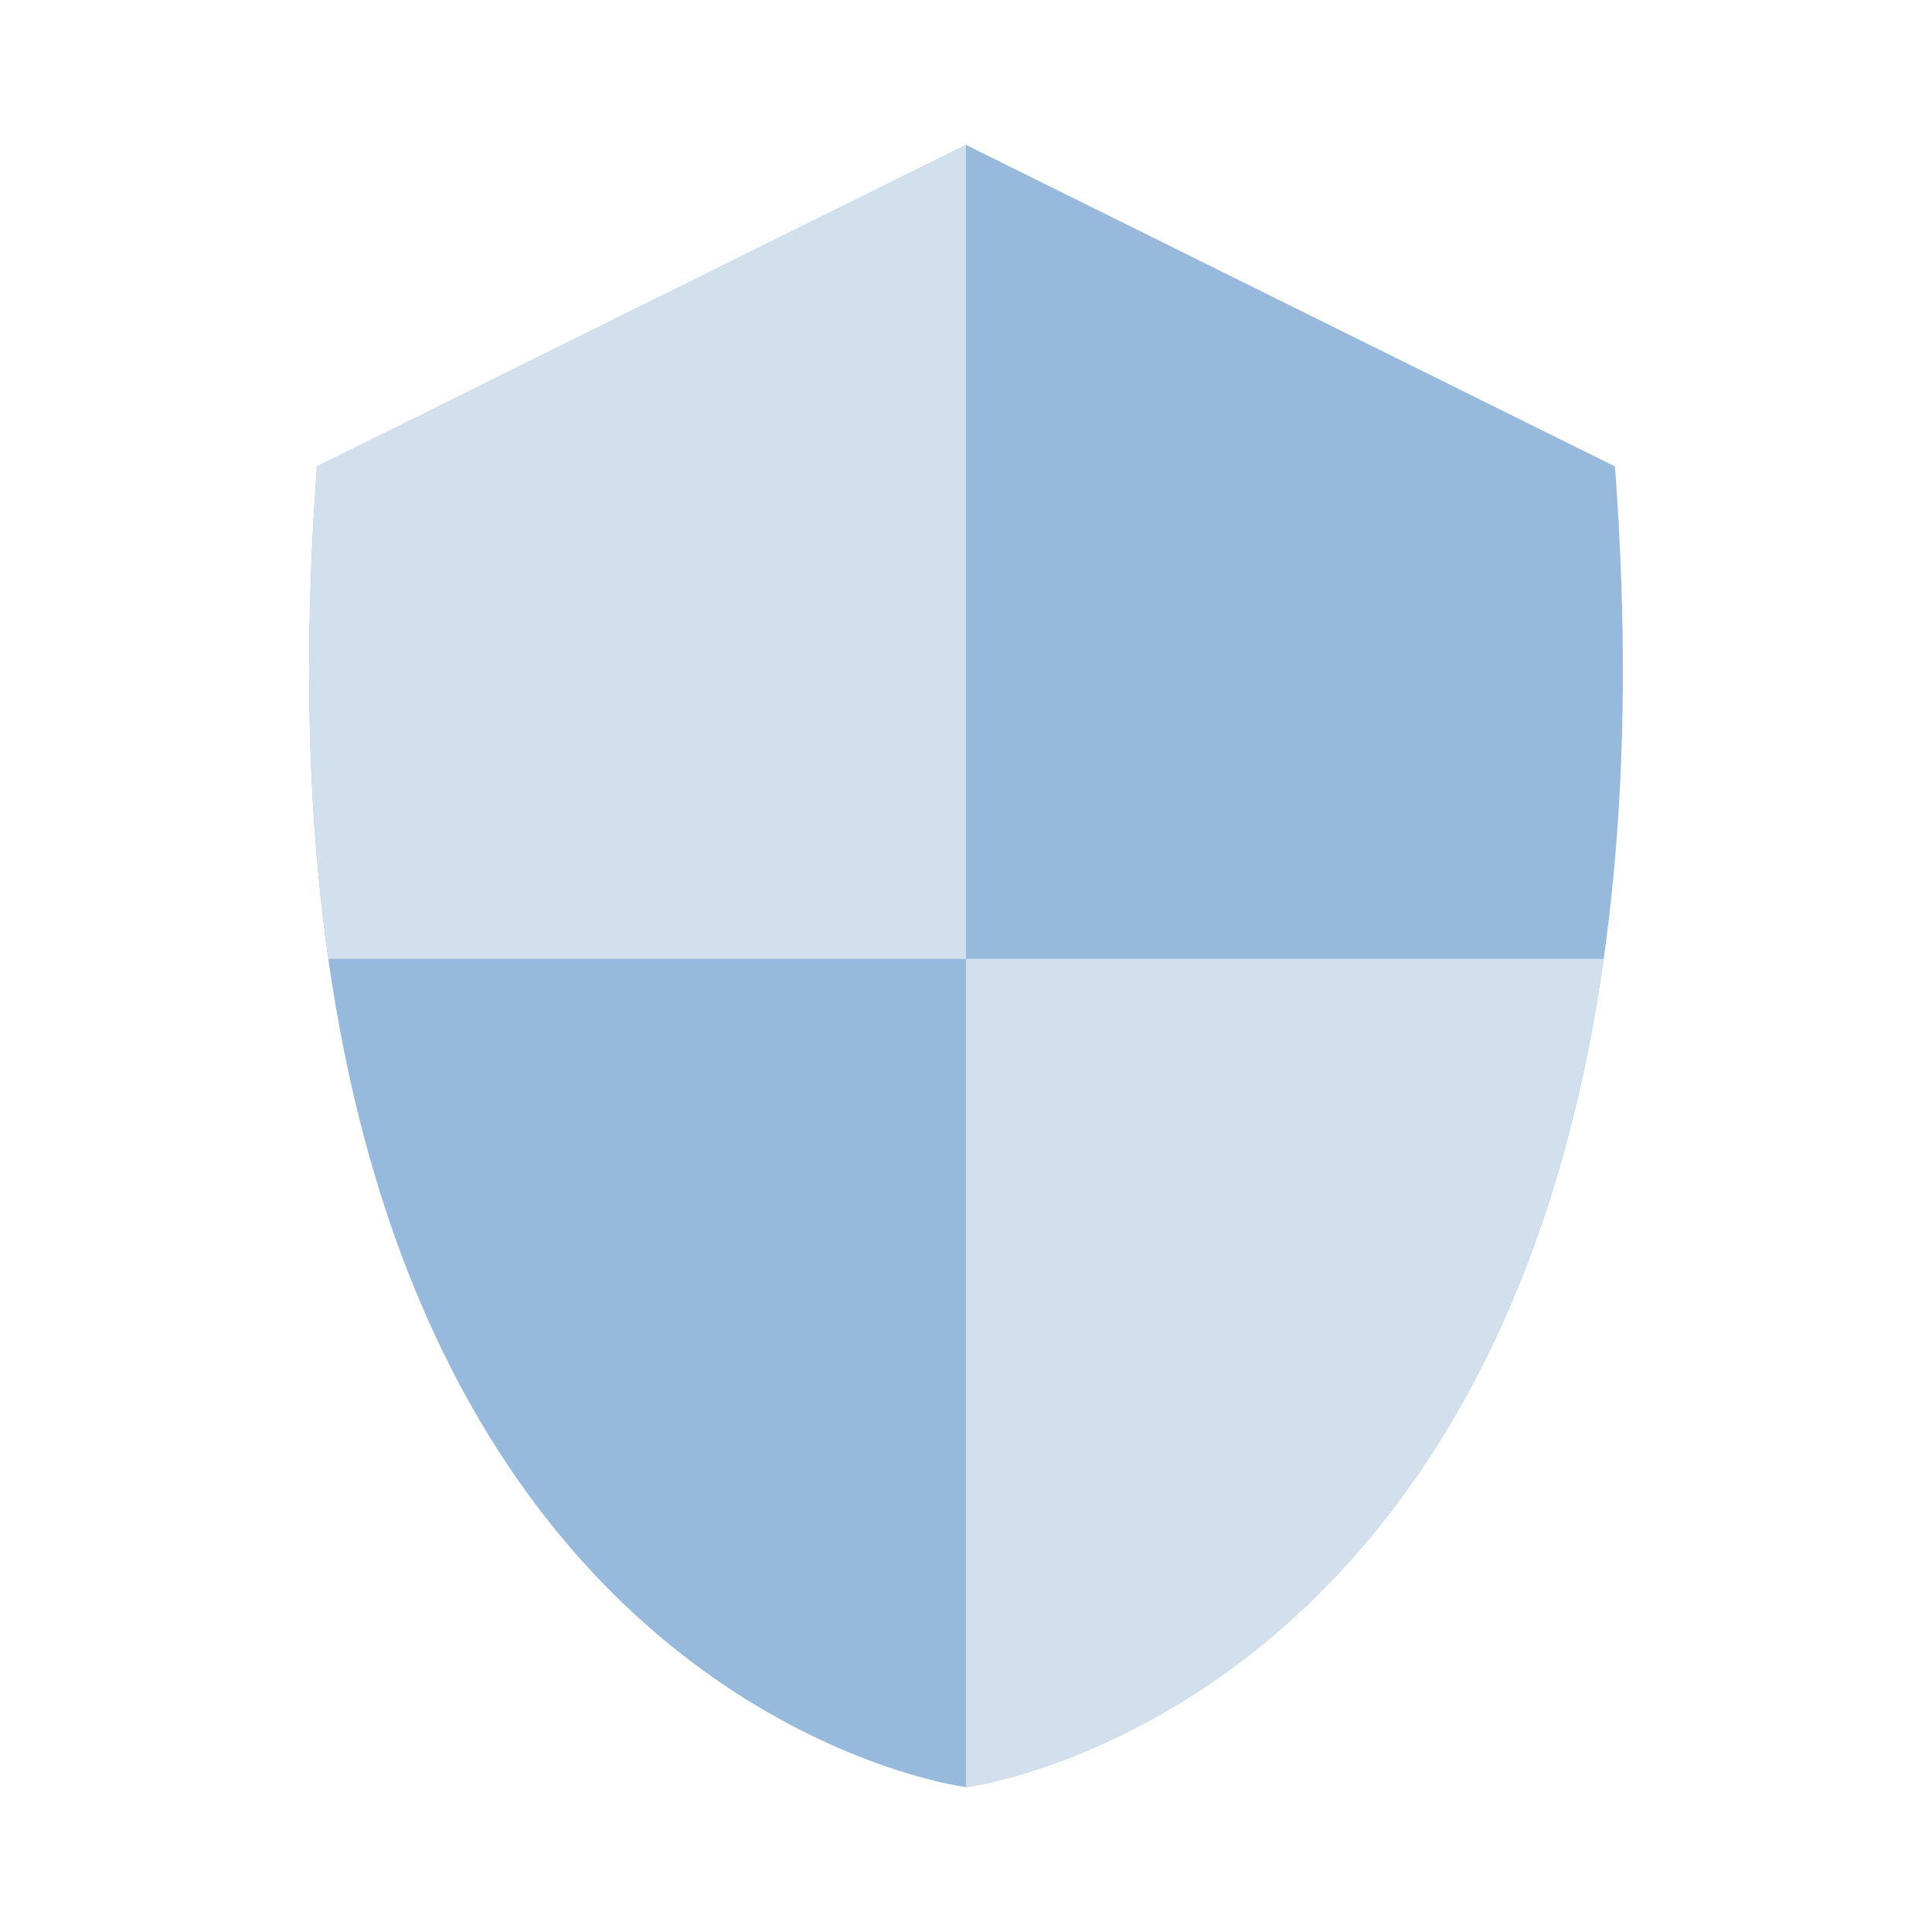
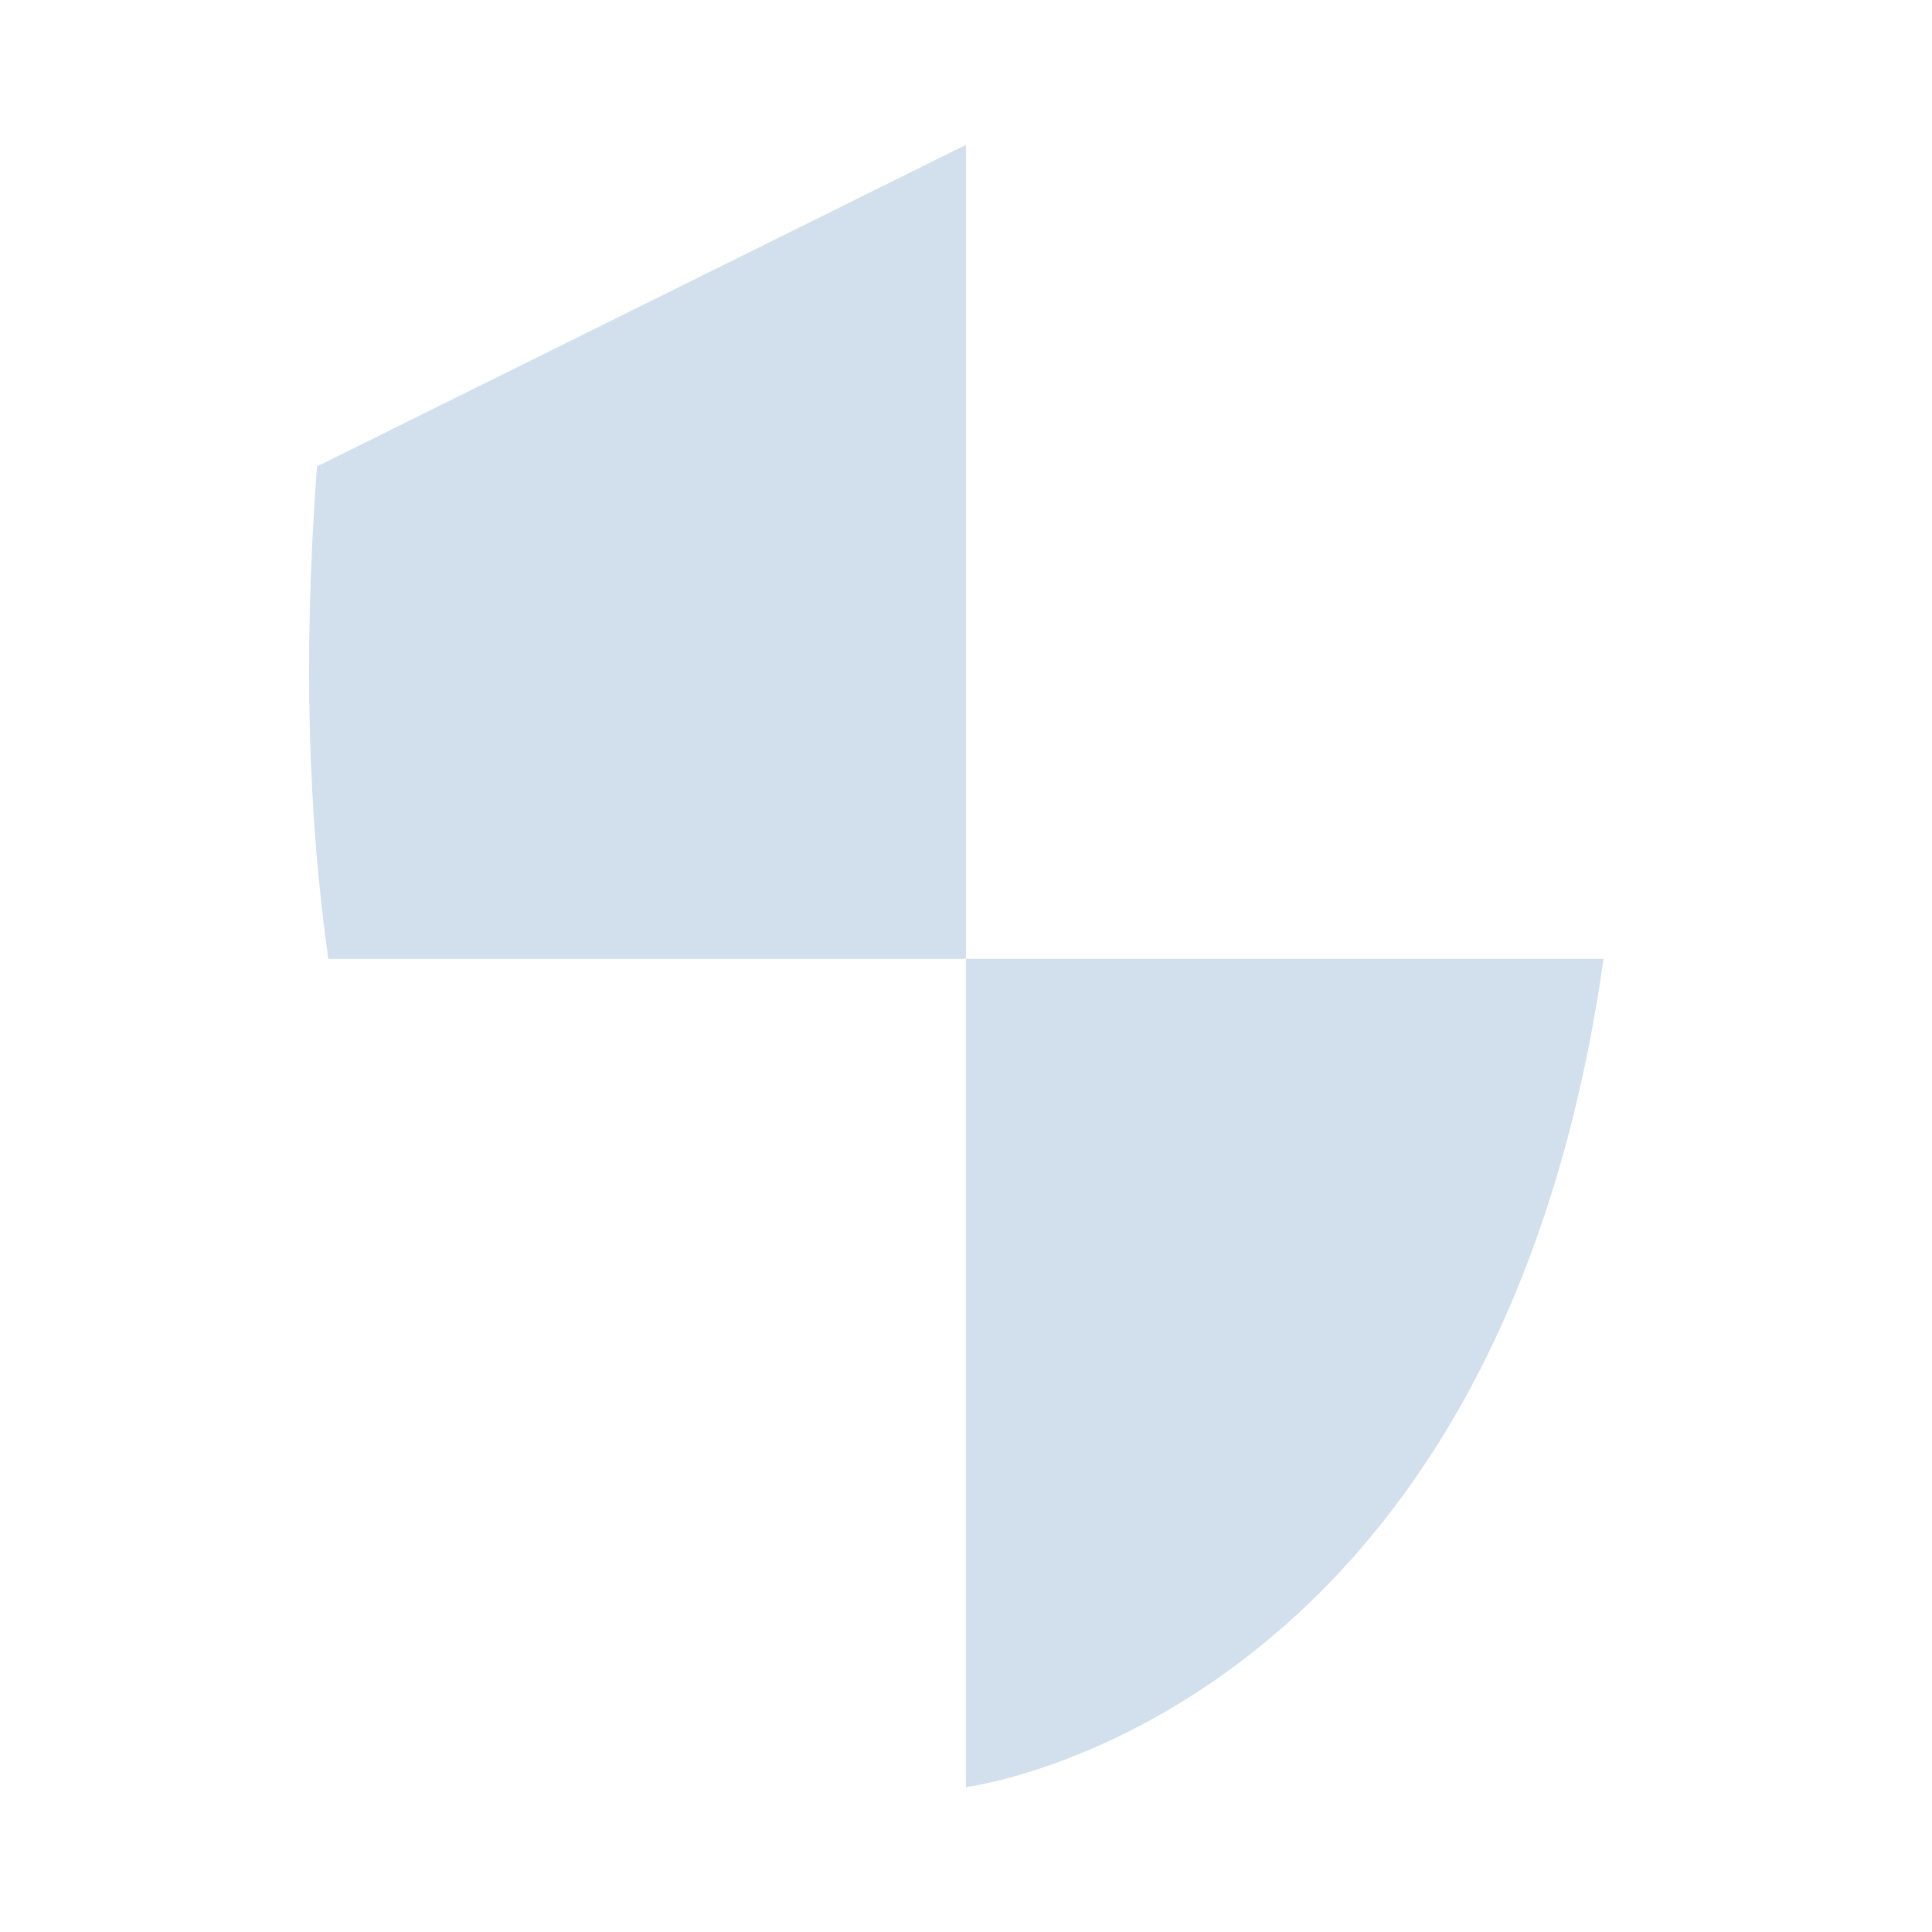
<svg xmlns="http://www.w3.org/2000/svg" fill="none" height="200" viewBox="0 0 200 200" width="200">
-   <path d="m100 185s-76.696-9.51-67.183-136.713l67.183-33.287 67.183 33.287c9.513 127.203-67.183 136.713-67.183 136.713z" fill="#97badc" />
  <path clip-rule="evenodd" d="m99.993 99.261h66.007c-11.205 78.943-66.007 85.739-66.007 85.739zm0 0h-66.007c-2.05-14.443-2.641-31.301-1.17-50.974l67.177-33.287z" fill="#d2dfec" fill-rule="evenodd" />
</svg>